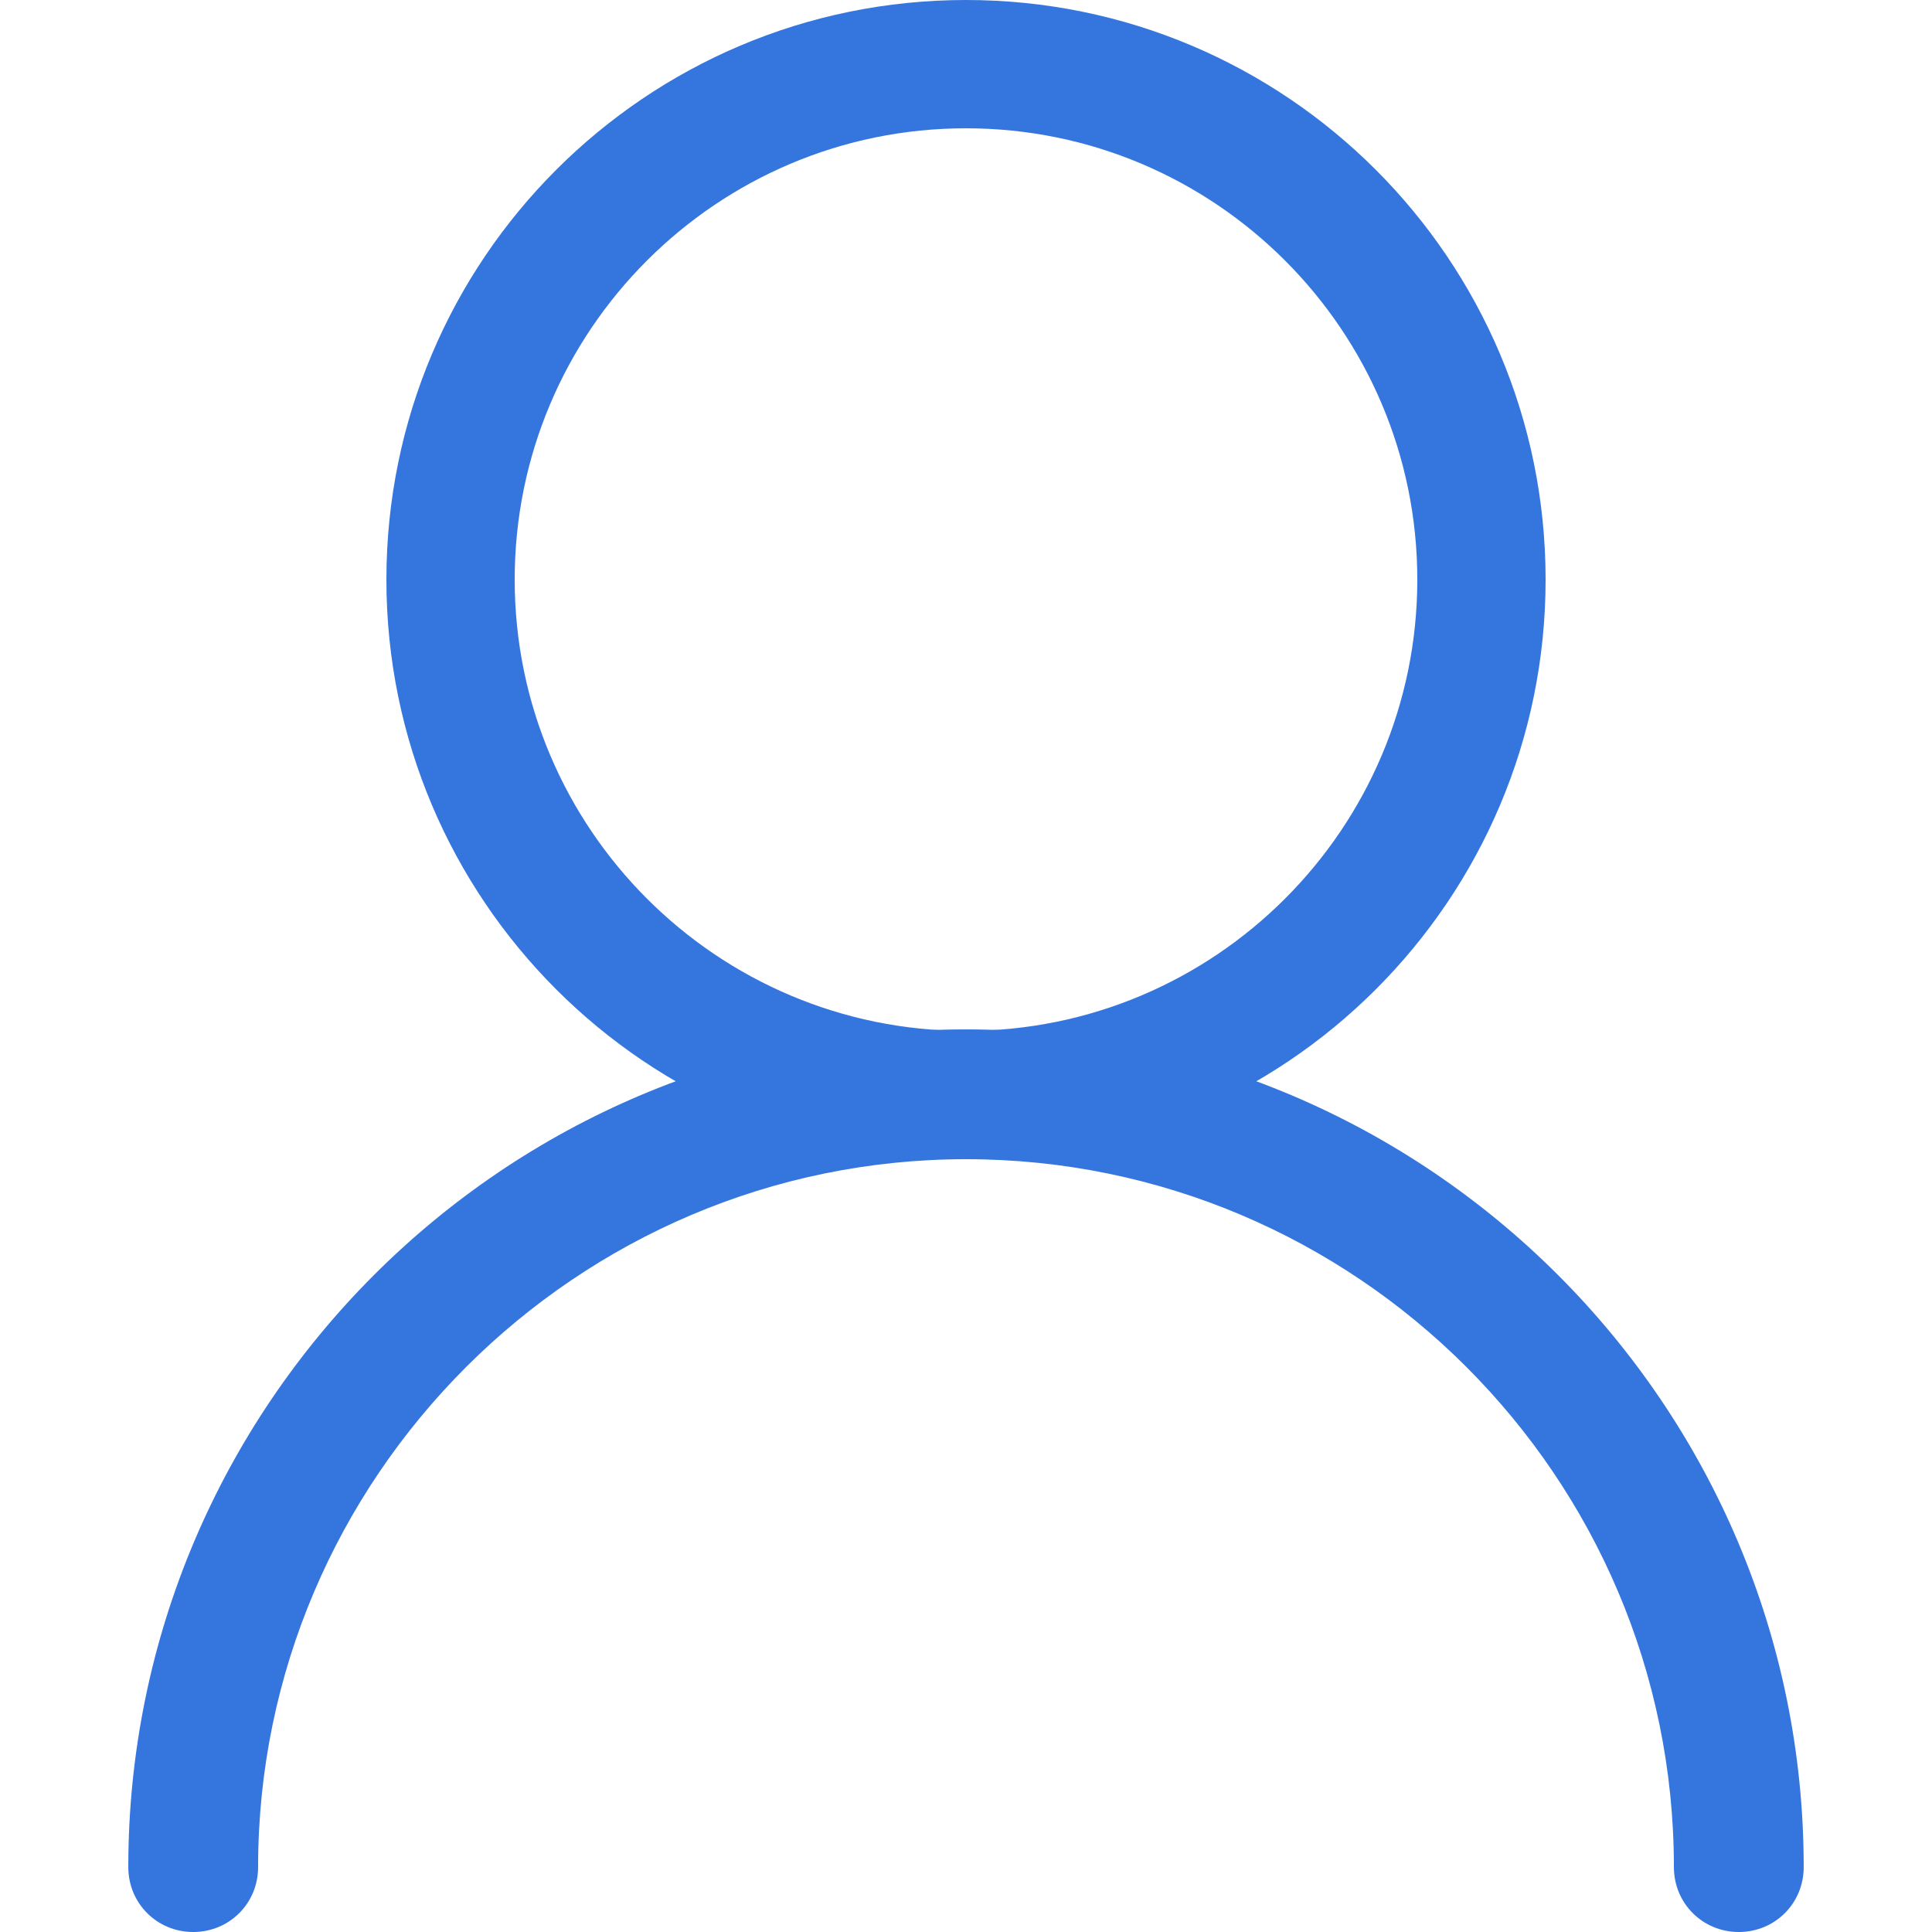
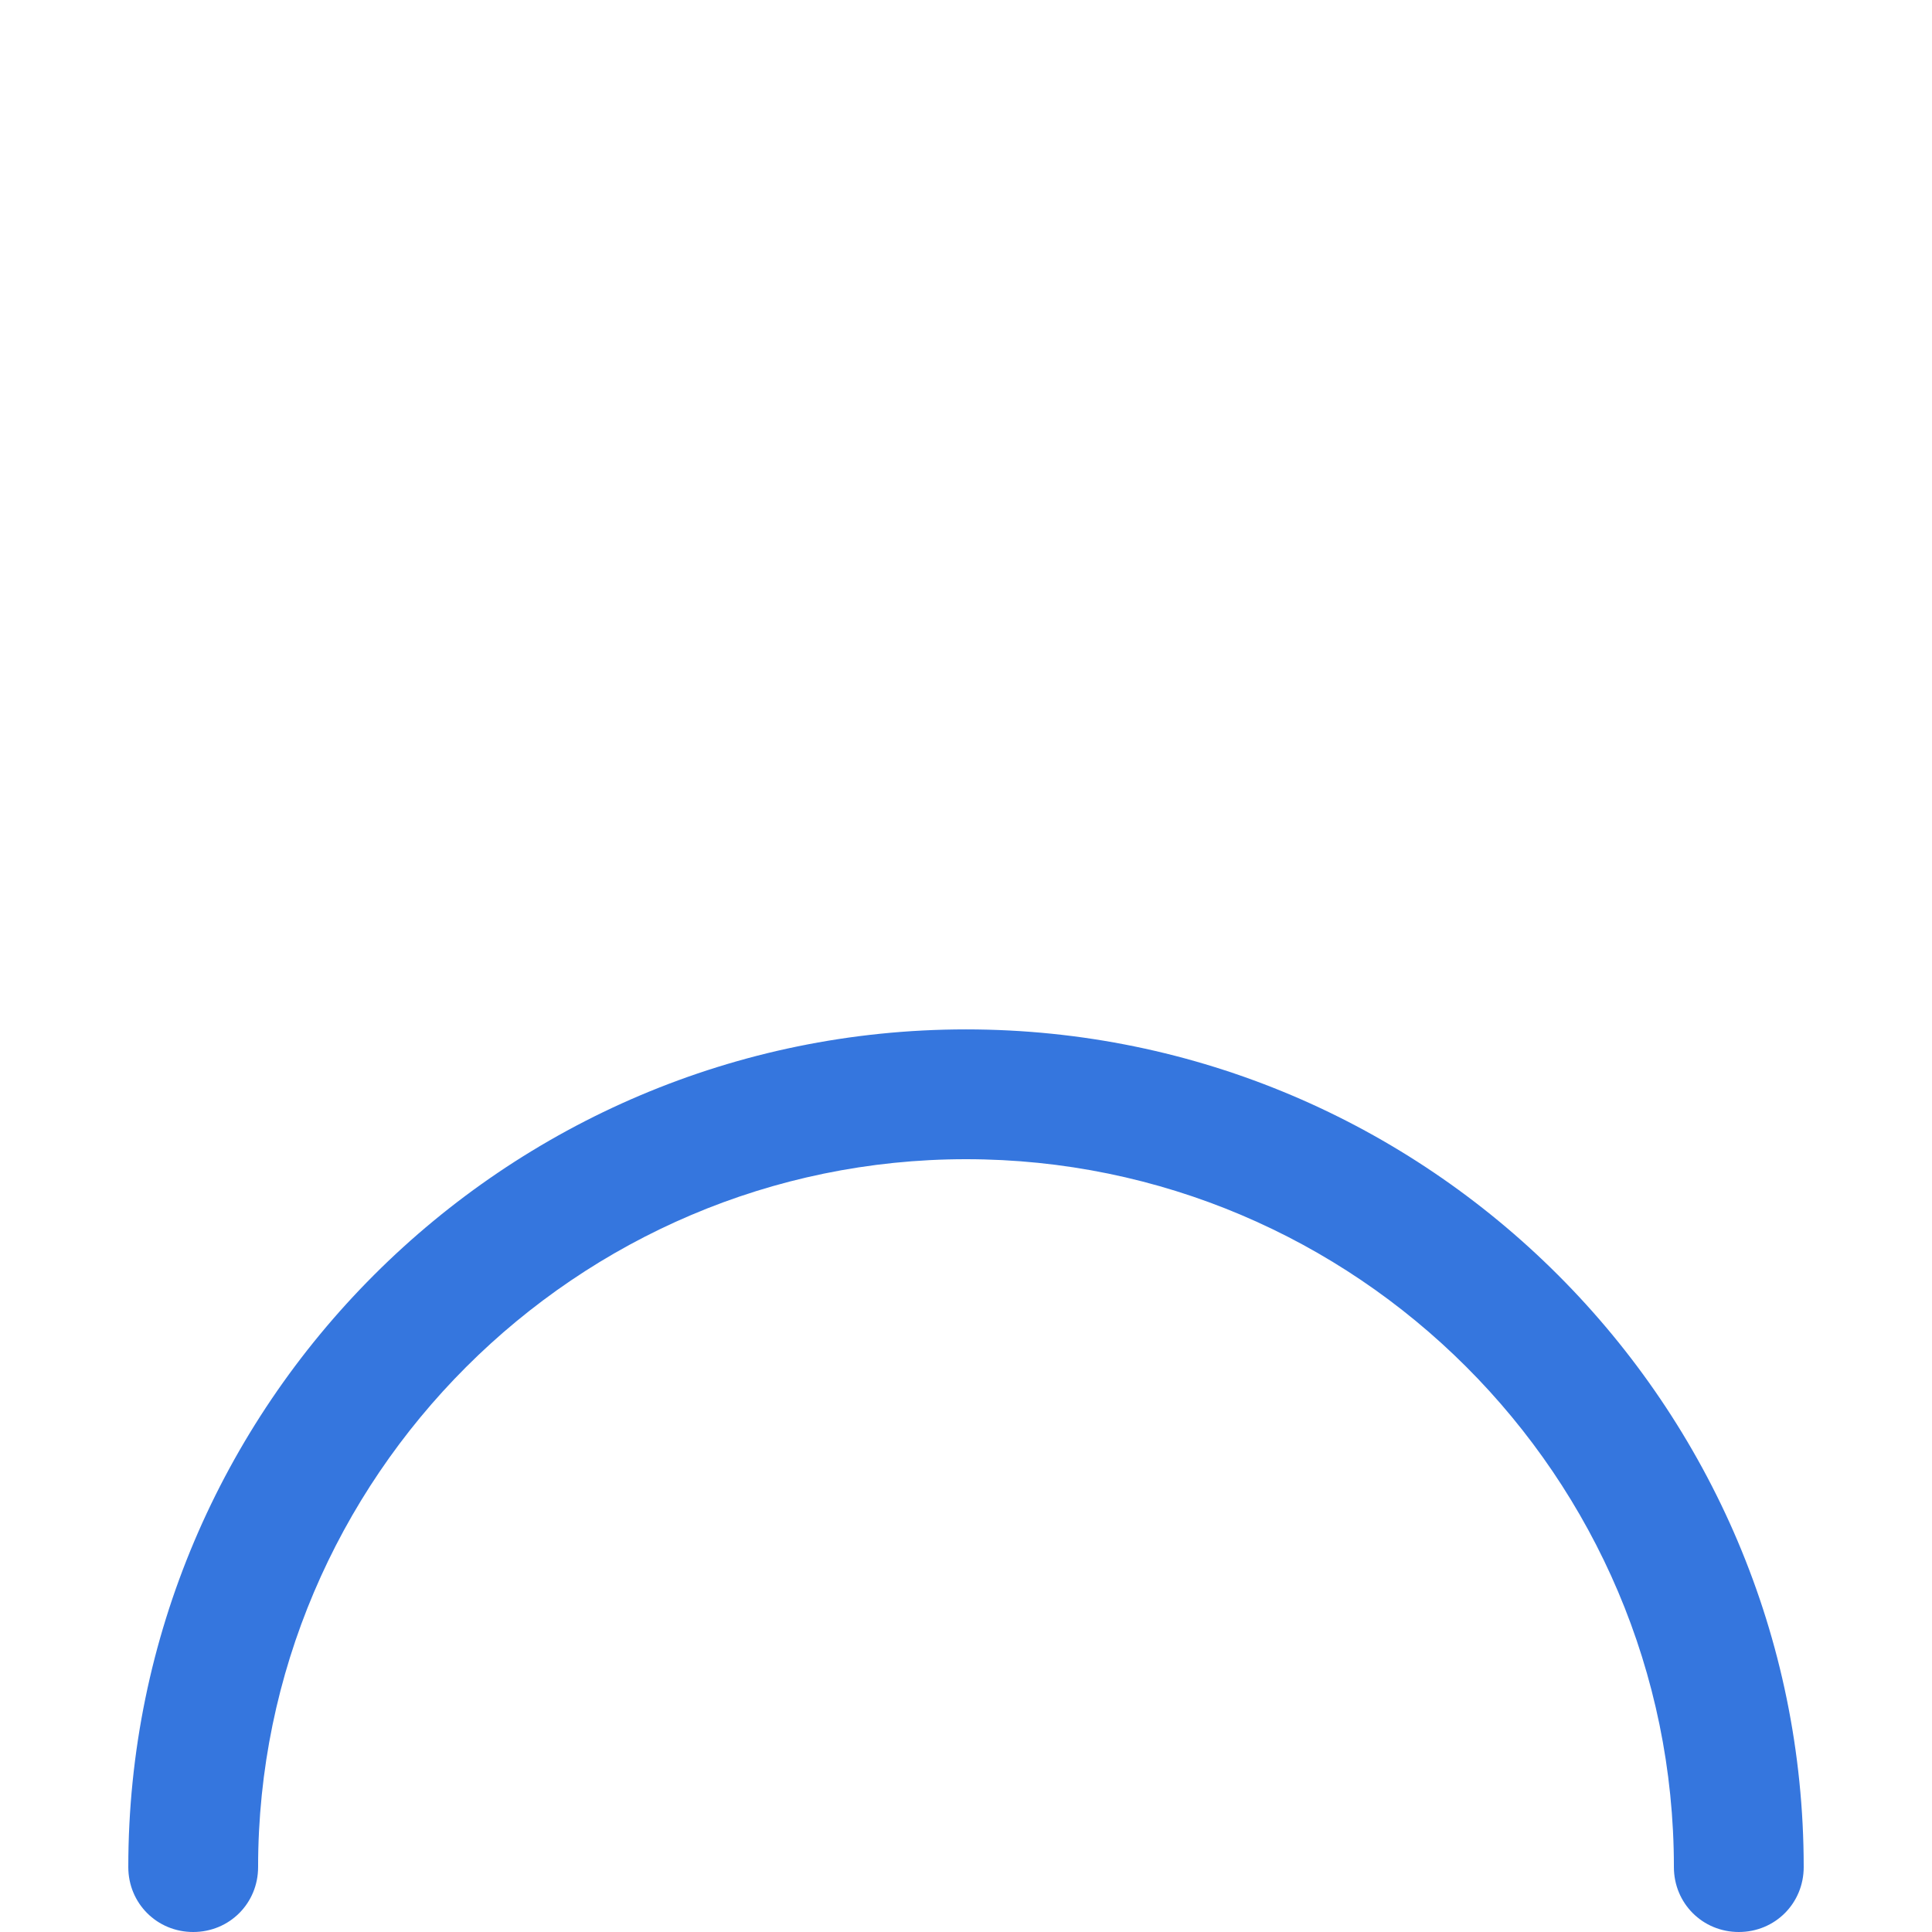
<svg xmlns="http://www.w3.org/2000/svg" version="1.1" id="图层_1" x="0px" y="0px" viewBox="0 0 128 128" style="enable-background:new 0 0 128 128;" xml:space="preserve">
  <style type="text/css">
	.st0{fill:#3576DE;}
</style>
  <path class="st0" d="M115.2,128c-2.4,0-4.3-1.9-4.3-4.3c0,0,0,0,0,0c0-25.9-21.1-46.9-46.9-46.9s-46.9,21.1-46.9,46.9  c0,2.4-1.9,4.3-4.3,4.3c-2.4,0-4.3-1.9-4.3-4.3c0-30.6,24.9-55.5,55.5-55.5s55.5,24.9,55.5,55.5C119.5,126.1,117.6,128,115.2,128  C115.2,128,115.2,128,115.2,128z" />
-   <path class="st0" d="M64,76.8c-21.2,0-38.4-17.2-38.4-38.4S42.8,0,64,0s38.4,17.2,38.4,38.4S85.2,76.8,64,76.8z M64,8.5  c-16.5,0-29.9,13.4-29.9,29.9S47.5,68.3,64,68.3s29.9-13.4,29.9-29.9S80.5,8.5,64,8.5L64,8.5z" />
</svg>